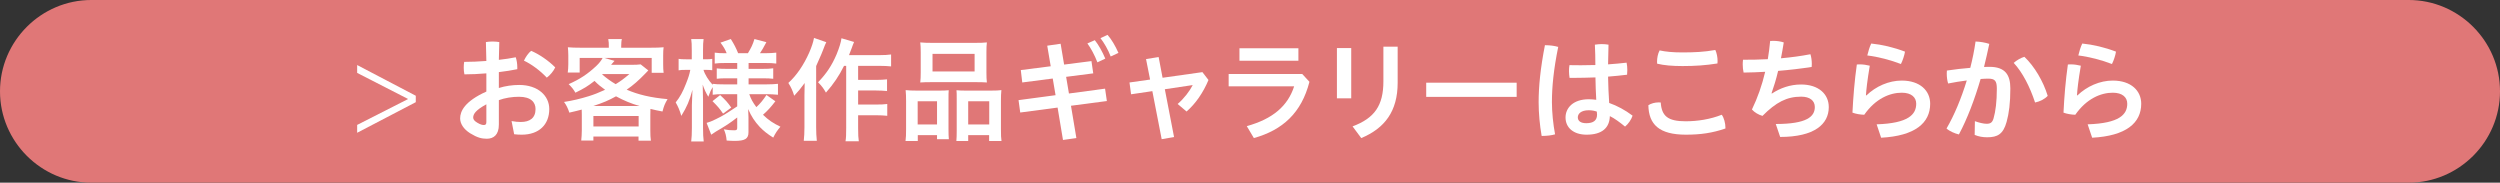
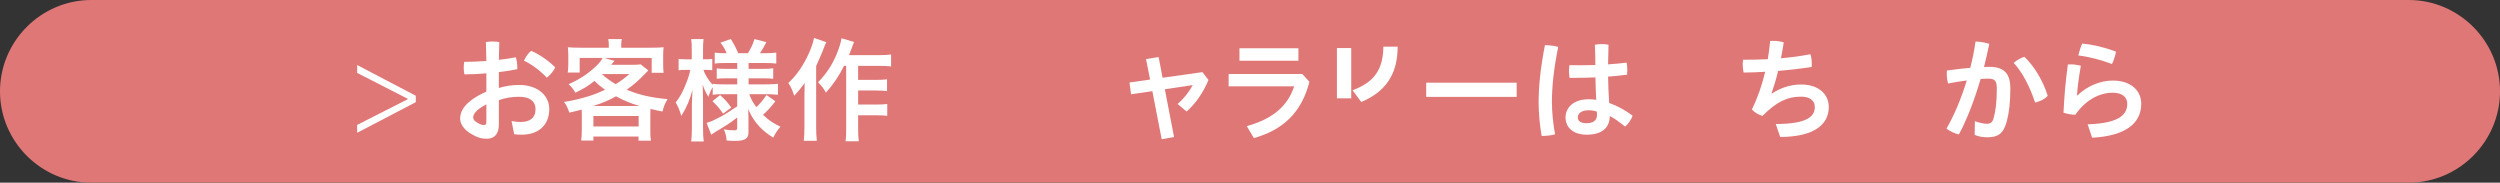
<svg xmlns="http://www.w3.org/2000/svg" version="1.1" id="レイヤー_1" x="0px" y="0px" width="500px" height="36.535px" viewBox="-4.675 59.462 500 36.535" enable-background="new -4.675 59.462 500 36.535" xml:space="preserve">
  <rect x="-4.675" y="59.462" width="500" height="36.535" fill="#333333" stroke="none" />
  <g>
    <g>
      <path fill="#E07777" d="M477.058,95.997H13.593c-10.046,0-18.268-8.221-18.268-18.268l0,0c0-10.047,8.221-18.268,18.268-18.268    h463.465c10.051,0,18.268,8.221,18.268,18.268l0,0C495.325,87.776,487.108,95.997,477.058,95.997z" />
    </g>
    <g>
      <path fill="#FFFFFF" d="M78.481,78.611v1.285l-11.724,6.12v-1.573l10.148-5.154V79.24l-10.148-5.198v-1.573L78.481,78.611z" />
      <path fill="#FFFFFF" d="M95.096,77.06c1.283-0.408,2.746-0.607,4.073-0.607c3.714,0,6.01,2.136,6.01,4.817    c0,3.146-2.094,5.127-5.493,5.127c-0.472,0-1.057-0.021-1.529-0.088l-0.519-2.633c0.742,0.133,1.283,0.182,1.846,0.182    c1.801,0,2.949-0.789,2.949-2.588c0-1.352-0.924-2.455-3.308-2.455c-1.374,0-2.815,0.226-4.029,0.674v4.905    c0,2.048-1.06,2.814-2.409,2.814c-1.035,0-1.89-0.204-3.353-1.104c-1.305-0.833-1.981-1.91-1.981-2.97    c0-1.396,0.877-3.398,5.243-5.357v-3.643c-1.507,0.133-3.038,0.199-4.388,0.199c-0.091-0.403-0.135-0.855-0.135-1.325    c0-0.407,0.022-0.811,0.088-1.17c1.374,0,2.905-0.066,4.434-0.182c-0.022-1.259-0.044-2.521-0.089-3.78    c0.359-0.066,0.831-0.11,1.327-0.11c0.494,0,0.991,0.044,1.35,0.11c-0.044,1.17-0.066,2.362-0.088,3.554    c1.236-0.133,2.384-0.314,3.375-0.514c0.202,0.563,0.314,1.303,0.314,2.025c0,0.133,0,0.244,0,0.359    c-1.079,0.226-2.362,0.425-3.689,0.585V77.06z M92.596,80.322c-2.227,1.214-2.632,2.003-2.632,2.654    c0,0.363,0.226,0.678,0.833,1.037c0.607,0.359,0.99,0.452,1.283,0.452c0.359,0,0.517-0.138,0.517-0.585V80.322z M106.37,72.943    c-0.337,0.74-1.013,1.551-1.688,2.048c-1.305-1.396-3.038-2.682-4.569-3.399c0.361-0.767,0.902-1.551,1.44-1.959    C103.128,70.284,105.043,71.592,106.37,72.943z" />
      <path fill="#FFFFFF" d="M111.688,82.484c0-0.452-0.022-0.678-0.022-1.104c-0.855,0.227-1.283,0.337-2.475,0.607    c-0.271-0.855-0.631-1.573-1.059-2.136c1.644-0.248,3.264-0.634,4.928-1.148c1.104-0.341,2.05-0.722,3.286-1.285    c-0.899-0.651-1.418-1.059-2.114-1.776c-1.352,1.059-2.094,1.507-3.827,2.361c-0.359-0.651-0.765-1.147-1.35-1.71    c2.249-0.988,3.847-2.048,5.58-3.691c0.541-0.515,0.946-1.033,1.216-1.552h-4.591v2.925h-2.386    c0.069-0.54,0.113-0.988,0.113-1.666v-1.777c0-0.673-0.044-1.147-0.088-1.617c0.742,0.066,1.462,0.089,2.497,0.089h5.692v-0.315    c0-0.606,0-0.722-0.111-1.418h2.724c-0.091,0.293-0.135,0.878-0.135,1.418v0.315h5.896c1.123,0,1.799-0.022,2.588-0.089    c-0.069,0.447-0.091,0.899-0.091,1.617v1.826c0,0.674,0.022,1.192,0.091,1.662h-2.386v-2.97h-9.475l2.047,0.585    c-0.022,0.022-0.268,0.271-0.696,0.789h4.139c0.789,0,1.305-0.022,1.779-0.089l1.529,1.215c-0.202,0.199-0.202,0.199-0.607,0.629    c-1.35,1.396-2.453,2.362-3.714,3.218c2.273,0.992,4.862,1.6,8.17,1.892c-0.541,0.922-0.72,1.348-1.013,2.474    c-1.057-0.2-1.374-0.271-2.409-0.519c-0.022,0.585-0.022,0.655-0.022,1.24v3.059c0,0.97,0.022,1.396,0.113,2.047h-2.475v-0.828    h-9.025v0.806h-2.431c0.069-0.718,0.113-1.347,0.113-2.047V82.484z M123.21,80.659c-1.667-0.492-3.06-1.055-4.682-1.933    c-1.507,0.833-2.52,1.259-4.544,1.933H123.21z M114.006,84.758h9.047v-2.096h-9.047V84.758z M115.761,74.361    c1.082,0.899,1.71,1.348,2.701,1.933c1.057-0.651,1.553-1.011,2.746-2.025h-5.356L115.761,74.361z" />
      <path fill="#FFFFFF" d="M139.869,78.297c-0.831,0-1.394,0.022-2.003,0.115v-1.533c-0.381,0.655-0.427,0.722-0.877,1.937    c-0.516-0.855-0.764-1.396-1.123-2.429c0.044,1.348,0.066,2.406,0.066,3.058v5.606c0,1.147,0.044,2.003,0.135,2.698h-2.498    c0.089-0.718,0.133-1.6,0.133-2.698v-4.569c0.046-1.666,0.091-2.681,0.113-3.063c-0.585,2.186-1.079,3.355-2.227,5.221    c-0.339-1.17-0.653-1.865-1.125-2.698c0.855-1.06,1.44-2.141,2.069-3.759c0.497-1.263,0.676-1.821,0.855-2.747h-0.877    c-0.674,0-1.079,0.021-1.462,0.093v-2.296c0.361,0.066,0.765,0.089,1.462,0.089h1.17v-1.755c0-1.17-0.022-1.732-0.111-2.296h2.475    c-0.091,0.63-0.113,1.215-0.113,2.273v1.777h0.585c0.585,0,0.855-0.022,1.261-0.089v2.273c-0.428-0.049-0.767-0.07-1.283-0.07    h-0.472c0.246,0.877,1.013,2.118,1.843,2.995v-0.203c0.609,0.088,1.239,0.11,2.229,0.11h2.677v-1.214h-2.048    c-1.125,0-1.394,0.021-2.047,0.093v-2.074c0.629,0.071,0.991,0.093,2.025,0.093h2.07v-1.17h-2.407    c-1.012,0-1.44,0.022-2.094,0.111v-2.185c0.631,0.093,1.192,0.115,2.094,0.115h0.292c-0.27-0.7-0.607-1.285-1.238-2.119    l2.072-0.718c0.651,1.037,1.057,1.821,1.462,2.837h1.957c0.698-1.17,0.968-1.733,1.305-2.837l2.386,0.63    c-0.563,1.081-0.922,1.688-1.283,2.207h1.081c0.877,0,1.551-0.045,2.183-0.115v2.185c-0.653-0.089-1.216-0.111-2.16-0.111h-3.377    v1.17h2.701c1.103,0,1.575-0.021,2.227-0.115v2.097c-0.651-0.071-1.057-0.093-2.227-0.093h-2.701v1.214h3.556    c0.922,0,1.667-0.044,2.318-0.11v2.185c-0.742-0.071-1.507-0.115-2.296-0.115h-3.443c0.361,1.015,0.676,1.577,1.418,2.588    c0.742-0.674,1.305-1.352,2.025-2.429l1.777,1.259c-0.922,1.192-1.484,1.821-2.475,2.699c1.125,1.081,1.981,1.666,3.488,2.389    c-0.629,0.74-0.988,1.258-1.44,2.18c-1.146-0.718-1.912-1.324-2.677-2.113c-1.013-1.082-1.71-2.137-2.34-3.599    c0.044,1.011,0.066,1.192,0.066,1.596v3.062c0,1.281-0.698,1.711-2.768,1.711c-0.314,0-0.946-0.022-1.598-0.071    c-0.091-0.988-0.248-1.528-0.563-2.246c0.764,0.154,1.327,0.199,2.069,0.199c0.474,0,0.607-0.089,0.607-0.492v-2.074    c-1.551,1.197-2.183,1.601-4.252,2.814c-0.157,0.089-0.607,0.407-0.946,0.629l-0.921-2.361c0.629-0.178,1.035-0.337,1.846-0.74    c1.394-0.679,1.755-0.904,4.274-2.566v-2.433H139.869z M139.353,78.478c1.101,1.011,1.506,1.484,2.227,2.499l-1.642,1.215    c-0.72-1.06-1.06-1.44-2.116-2.5L139.353,78.478z" />
      <path fill="#FFFFFF" d="M160.581,67.9c-0.271,0.563-0.315,0.7-0.519,1.236c-0.359,0.948-0.359,0.948-1.507,3.536V84.89    c0,1.016,0.044,1.915,0.135,2.726h-2.61c0.088-0.854,0.135-1.6,0.135-2.747v-6.28c0-0.54,0-0.651,0.044-2.521    c-0.767,1.06-1.305,1.711-2.094,2.544c-0.314-1.011-0.607-1.662-1.17-2.565c1.644-1.485,3.06-3.555,4.186-6.099    c0.497-1.147,0.789-2.047,0.946-2.902L160.581,67.9z M164.135,72.629c-0.966,1.954-2.114,3.665-3.623,5.354    c-0.516-0.9-0.809-1.281-1.576-2.07c1.667-1.71,2.77-3.377,3.714-5.605c0.541-1.325,0.877-2.429,0.968-3.195l2.52,0.744    c-0.224,0.519-0.292,0.718-0.45,1.17c-0.337,0.9-0.359,0.988-0.563,1.463h6.009c1.104,0,1.777-0.045,2.409-0.133v2.384    c-0.631-0.066-1.418-0.11-2.409-0.11h-4.186v2.81h3.601c0.922,0,1.531-0.045,2.183-0.111v2.34c-0.72-0.066-1.372-0.11-2.205-0.11    h-3.579v2.81h3.623c0.946,0,1.531-0.022,2.205-0.11v2.361c-0.718-0.066-1.372-0.11-2.205-0.11h-3.623v2.544    c0,1.325,0.044,2.047,0.135,2.654h-2.655c0.111-0.651,0.133-1.308,0.133-2.654V72.629H164.135z" />
-       <path fill="#FFFFFF" d="M176.541,79.604c0-0.789-0.022-1.485-0.088-2.119c0.673,0.071,1.236,0.094,2.138,0.094h4.837    c0.654,0,1.125-0.022,1.644-0.071c-0.046,0.475-0.046,0.789-0.046,1.937v5.85c0,0.927,0.022,1.512,0.069,2.004h-2.364v-0.807    h-3.847v1.17h-2.453c0.089-0.656,0.111-1.264,0.111-2.411V79.604z M178.859,84.35h3.871v-4.636h-3.871V84.35z M179.468,69.881    c0-0.789-0.022-1.374-0.091-1.937c0.653,0.066,1.305,0.093,2.497,0.093h8.327c1.239,0,1.912-0.026,2.5-0.093    c-0.069,0.541-0.091,1.081-0.091,1.937v4.051c0,0.899,0.022,1.462,0.091,2.025c-0.676-0.045-1.104-0.066-2.273-0.066h-8.755    c-1.148,0-1.642,0.021-2.295,0.066c0.068-0.585,0.091-1.192,0.091-2.003V69.881z M181.83,73.75h8.416v-3.51h-8.416V73.75z     M193.623,77.579c0.921,0,1.44-0.022,1.981-0.094c-0.069,0.634-0.091,1.219-0.091,2.119v5.668c0,1.219,0.021,1.804,0.112,2.389    h-2.475v-1.17h-4.186v1.17h-2.364c0.046-0.607,0.068-1.082,0.068-2.003v-6.347c0-0.992,0-1.329-0.046-1.804    c0.497,0.049,0.968,0.071,1.644,0.071H193.623z M188.965,84.35h4.208v-4.636h-4.208V84.35z" />
-       <path fill="#FFFFFF" d="M213.615,71.68l0.359,2.455l-5.424,0.695l0.563,3.333l7.226-0.971l0.359,2.478l-7.179,0.943l1.081,6.462    l-2.679,0.381l-1.079-6.479l-7.472,0.988l-0.339-2.477l7.405-0.988l-0.563-3.333l-6.098,0.789l-0.292-2.478l5.985-0.763    l-0.698-4.116l2.679-0.386l0.698,4.166L213.615,71.68z M214.288,67.497c0.72,0.899,1.531,2.317,2.094,3.691l-1.576,0.74    c-0.563-1.463-1.283-2.792-2.003-3.78L214.288,67.497z M216.832,66.437c0.765,0.855,1.531,2.136,2.183,3.604l-1.553,0.718    c-0.517-1.374-1.372-2.814-2.047-3.67L216.832,66.437z" />
      <path fill="#FFFFFF" d="M230.136,86.872l-2.475,0.426l-1.868-9.608l-4.252,0.63l-0.317-2.362l4.119-0.585l-0.811-4.095    l2.521-0.408l0.787,4.144l7.968-1.125l1.214,1.573c-1.057,2.543-2.61,4.772-4.387,6.302l-1.779-1.507    c1.261-1.082,2.386-2.544,3.016-3.78l-5.58,0.833L230.136,86.872z" />
      <path fill="#FFFFFF" d="M257.213,75.824c-1.595,6.23-5.38,9.651-11.114,11.252l-1.418-2.389c5.22-1.44,8.216-4.051,9.475-7.964    h-13.1v-2.455h14.722L257.213,75.824z M255.006,69.114v2.5h-11.79v-2.5H255.006z" />
-       <path fill="#FFFFFF" d="M262.709,69.07h2.862v10.06h-2.862V69.07z M274.857,68.8v7.224c0,5.694-2.588,9.094-7.283,11.053    l-1.737-2.34c4.412-1.645,6.167-4.188,6.167-9.006V68.8H274.857z" />
+       <path fill="#FFFFFF" d="M262.709,69.07h2.862v10.06h-2.862V69.07z M274.857,68.8c0,5.694-2.588,9.094-7.283,11.053    l-1.737-2.34c4.412-1.645,6.167-4.188,6.167-9.006V68.8H274.857z" />
      <path fill="#FFFFFF" d="M298.656,76.001v2.837h-18.09v-2.837H298.656z" />
      <path fill="#FFFFFF" d="M304.515,68.507c0.763,0,1.711,0.115,2.455,0.337c-0.922,4.503-1.259,8.013-1.259,11.03    c0,1.981,0.239,4.41,0.63,6.457c-0.683,0.204-1.693,0.315-2.482,0.315c-0.062,0-0.133,0-0.203,0    c-0.382-2.137-0.603-4.592-0.603-6.728c0-3.195,0.363-6.82,1.258-11.412C304.382,68.507,304.443,68.507,304.515,68.507z     M314.415,74.946c-1.463,0.045-2.898,0.089-4.299,0.089c-0.292,0-0.585,0-0.878,0c-0.062-0.43-0.115-0.878-0.115-1.352    c0-0.403,0.027-0.812,0.098-1.192c0.736,0.022,1.507,0.022,2.27,0.022c0.948,0,1.932-0.022,2.907-0.045    c0-1.352-0.026-2.721-0.098-4.072c0.435-0.066,0.931-0.115,1.4-0.115s0.948,0.049,1.329,0.115    c-0.044,1.303-0.07,2.633-0.088,3.939c1.303-0.093,2.562-0.203,3.704-0.341c0.098,0.452,0.143,0.992,0.143,1.484    c0,0.341-0.027,0.656-0.045,0.927c-1.196,0.154-2.481,0.27-3.802,0.381c0.044,1.755,0.088,3.51,0.221,5.265    c1.596,0.563,3.191,1.418,4.681,2.544c-0.267,0.811-0.852,1.644-1.507,2.185c-1.011-0.833-2.163-1.688-3.04-2.096    c-0.063,2.344-1.552,3.713-4.653,3.713c-2.615,0-4.21-1.396-4.21-3.443c0-1.888,1.507-3.643,4.635-3.643    c0.497,0,0.993,0.044,1.507,0.111C314.486,77.916,314.441,76.43,314.415,74.946z M313.067,81.513c-1.533,0-2.18,0.701-2.18,1.419    c0,0.744,0.603,1.17,1.701,1.17c1.4,0,2.146-0.541,2.146-1.711c0-0.155-0.027-0.403-0.045-0.607    C314.256,81.629,313.741,81.513,313.067,81.513z" />
-       <path fill="#FFFFFF" d="M340.412,84.979c0,0.071,0,0.115,0,0.182c-2.606,0.899-4.991,1.236-7.916,1.236    c-5.336,0-7.428-2.047-7.498-5.894c0.522-0.337,1.285-0.563,2.047-0.563c0.133,0,0.293,0,0.426,0.021    c0.186,2.699,1.4,3.758,4.981,3.758c2.401,0,4.945-0.403,7.224-1.307C340.119,83.003,340.412,84.102,340.412,84.979z     M331.84,72.673c-2.073,0-3.687-0.138-5.087-0.474c-0.018-0.134-0.018-0.249-0.018-0.382c0-0.744,0.15-1.6,0.514-2.273    c1.241,0.271,2.659,0.403,4.573,0.403c2.313,0,4.344-0.088,6.568-0.491c0.292,0.629,0.451,1.462,0.451,2.202    c0,0.182,0,0.337-0.026,0.496C336.432,72.535,334.34,72.673,331.84,72.673z" />
      <path fill="#FFFFFF" d="M350.48,84.261c6.231,0,7.809-1.484,7.809-3.399c0-1.28-1.01-2.069-2.721-2.069    c-2.881,0-5.018,1.104-7.748,3.847c-0.734-0.199-1.611-0.695-2.109-1.28c1.127-2.318,2.021-4.862,2.65-7.539    c-1.436,0.089-2.881,0.134-4.316,0.155c-0.115-0.496-0.176-1.055-0.176-1.617c0-0.319,0.018-0.634,0.061-0.948    c1.648,0,3.307-0.022,4.955-0.111c0.203-1.191,0.355-2.406,0.471-3.646c0.203-0.022,0.424-0.022,0.654-0.022    c0.691,0,1.463,0.115,2.066,0.314c-0.178,1.104-0.355,2.163-0.559,3.173c2.021-0.177,4.007-0.447,5.895-0.811    c0.177,0.563,0.274,1.263,0.274,1.914c0,0.227,0,0.43-0.026,0.63c-2.181,0.337-4.432,0.606-6.711,0.788    c-0.398,1.711-0.877,3.218-1.32,4.48l0.09,0.045c1.639-1.082,3.616-1.804,5.823-1.804c3.492,0,5.539,1.914,5.539,4.524    c0,3.421-2.88,5.965-9.724,5.965L350.48,84.261z" />
-       <path fill="#FFFFFF" d="M370.653,84.328c6.364-0.204,7.915-1.98,7.915-4.117c0-1.263-0.939-2.207-2.897-2.207    c-2.341,0-5.221,1.148-7.499,4.41c-0.807-0.022-1.71-0.178-2.357-0.426c0.159-3.173,0.425-6.457,0.877-9.63    c0.178-0.022,0.382-0.022,0.585-0.022c0.674,0,1.392,0.111,2.004,0.267c-0.523,3.106-0.674,4.64-0.771,5.92l0.098,0.022    c1.888-1.821,4.476-2.969,7.064-2.969c3.687,0,5.689,2.047,5.689,4.635c0,3.869-3.058,6.436-9.812,6.794L370.653,84.328z     M376.326,69.792c-0.115,0.74-0.479,1.822-0.815,2.474c-2.021-0.785-4.591-1.463-6.728-1.711c0.178-0.784,0.47-1.732,0.789-2.385    C371.69,68.374,374.093,68.937,376.326,69.792z" />
      <path fill="#FFFFFF" d="M390.304,83.699c0.807,0.292,1.711,0.519,2.34,0.519c0.763,0,1.152-0.248,1.392-1.082    c0.407-1.396,0.656-3.354,0.656-5.92c0-1.573-0.364-2.025-1.729-2.025c-0.435,0-0.922,0.026-1.516,0.07    c-1.188,4.051-2.65,7.941-4.343,11.093c-0.824-0.204-1.861-0.629-2.474-1.192c1.552-2.654,2.952-6.031,4.051-9.607    c-1.214,0.155-2.499,0.358-3.731,0.607c-0.186-0.585-0.274-1.285-0.274-2.004c0-0.182,0-0.385,0.026-0.585    c1.551-0.226,3.173-0.43,4.68-0.54c0.452-1.755,0.807-3.532,1.055-5.265c0.904,0.021,1.915,0.199,2.748,0.47    c-0.319,1.533-0.674,3.062-1.055,4.613c0.398-0.022,0.762-0.022,1.099-0.022c3.129,0,4.166,1.6,4.166,4.321    c0,2.946-0.274,4.998-0.745,6.683c-0.673,2.455-1.825,3.084-3.873,3.084c-0.895,0-1.684-0.133-2.517-0.474L390.304,83.699z     M400.204,70.825c2.003,1.892,3.784,4.905,4.662,7.809c-0.585,0.634-1.533,1.125-2.526,1.329c-1.01-3.084-2.49-6.009-4.271-7.924    C398.697,71.48,399.504,71.029,400.204,70.825z" />
      <path fill="#FFFFFF" d="M412.853,84.328c6.372-0.204,7.924-1.98,7.924-4.117c0-1.263-0.94-2.207-2.898-2.207    c-2.34,0-5.221,1.148-7.499,4.41c-0.807-0.022-1.71-0.178-2.357-0.426c0.15-3.173,0.426-6.457,0.878-9.63    c0.177-0.022,0.381-0.022,0.585-0.022c0.673,0,1.392,0.111,2.003,0.267c-0.523,3.106-0.683,4.64-0.771,5.92l0.089,0.022    c1.896-1.821,4.484-2.969,7.073-2.969c3.687,0,5.689,2.047,5.689,4.635c0,3.869-3.058,6.436-9.812,6.794L412.853,84.328z     M418.524,69.792c-0.106,0.74-0.47,1.822-0.807,2.474c-2.029-0.785-4.591-1.463-6.727-1.711c0.177-0.784,0.469-1.732,0.788-2.385    C413.889,68.374,416.3,68.937,418.524,69.792z" />
    </g>
  </g>
</svg>